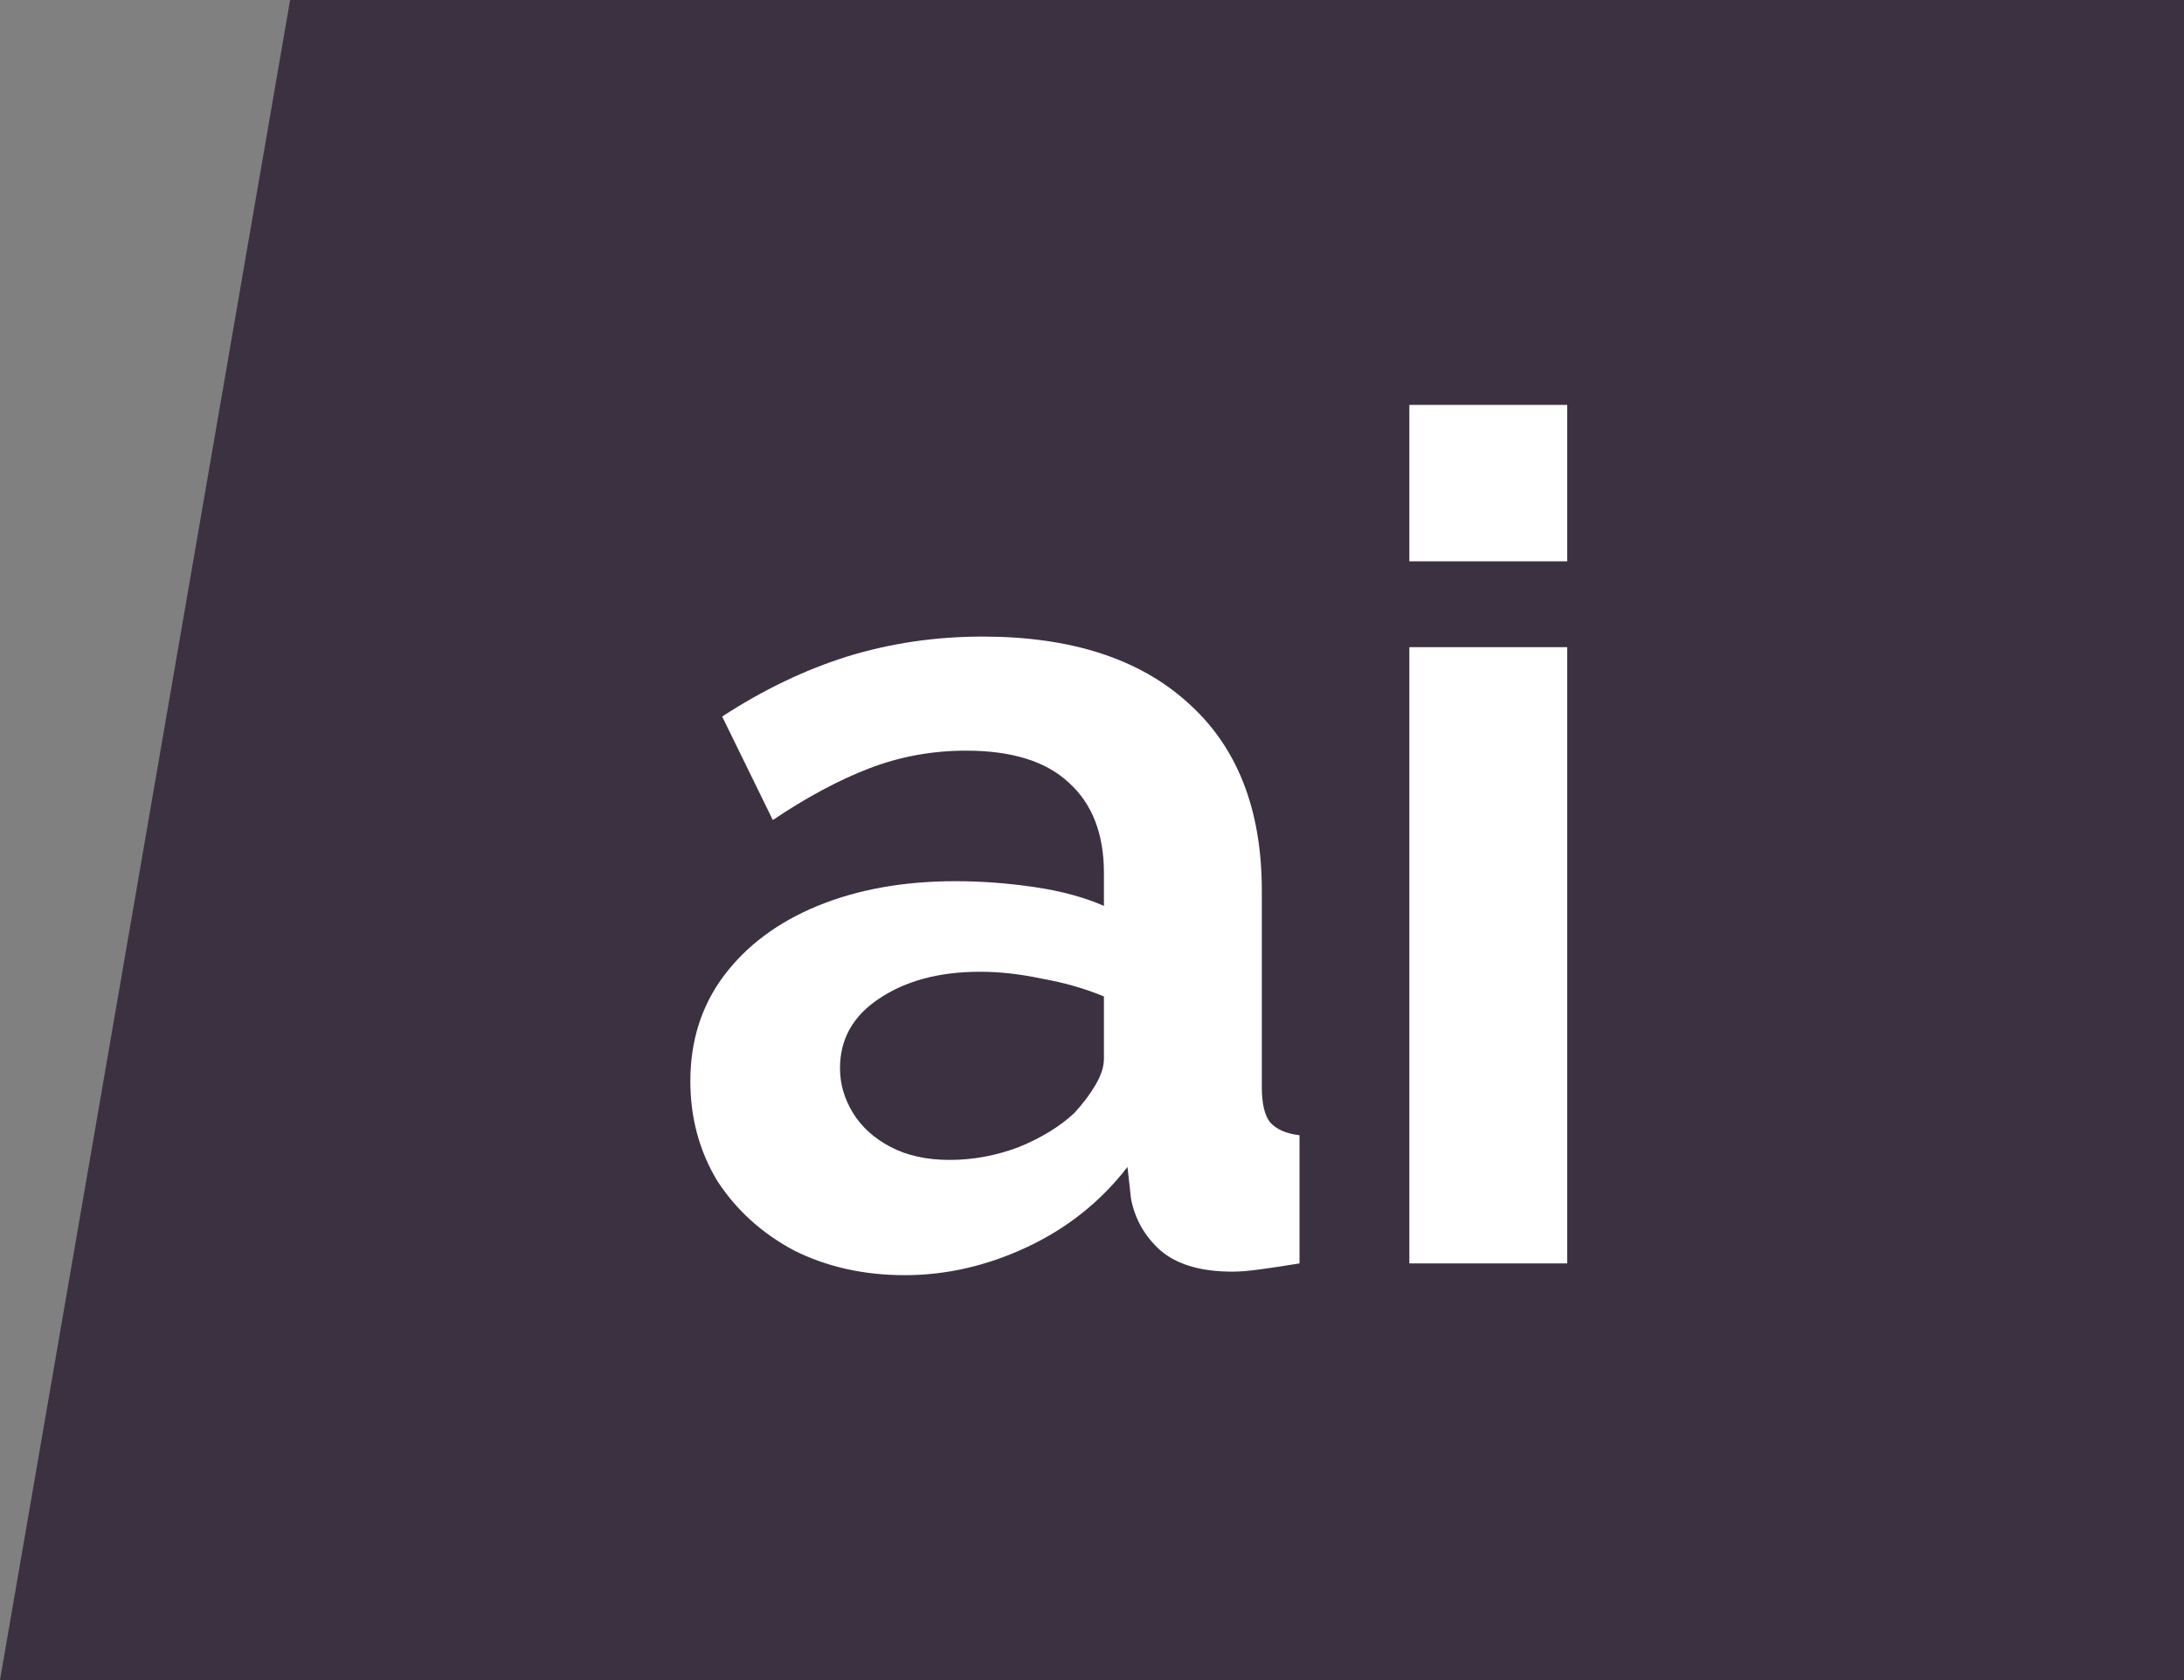
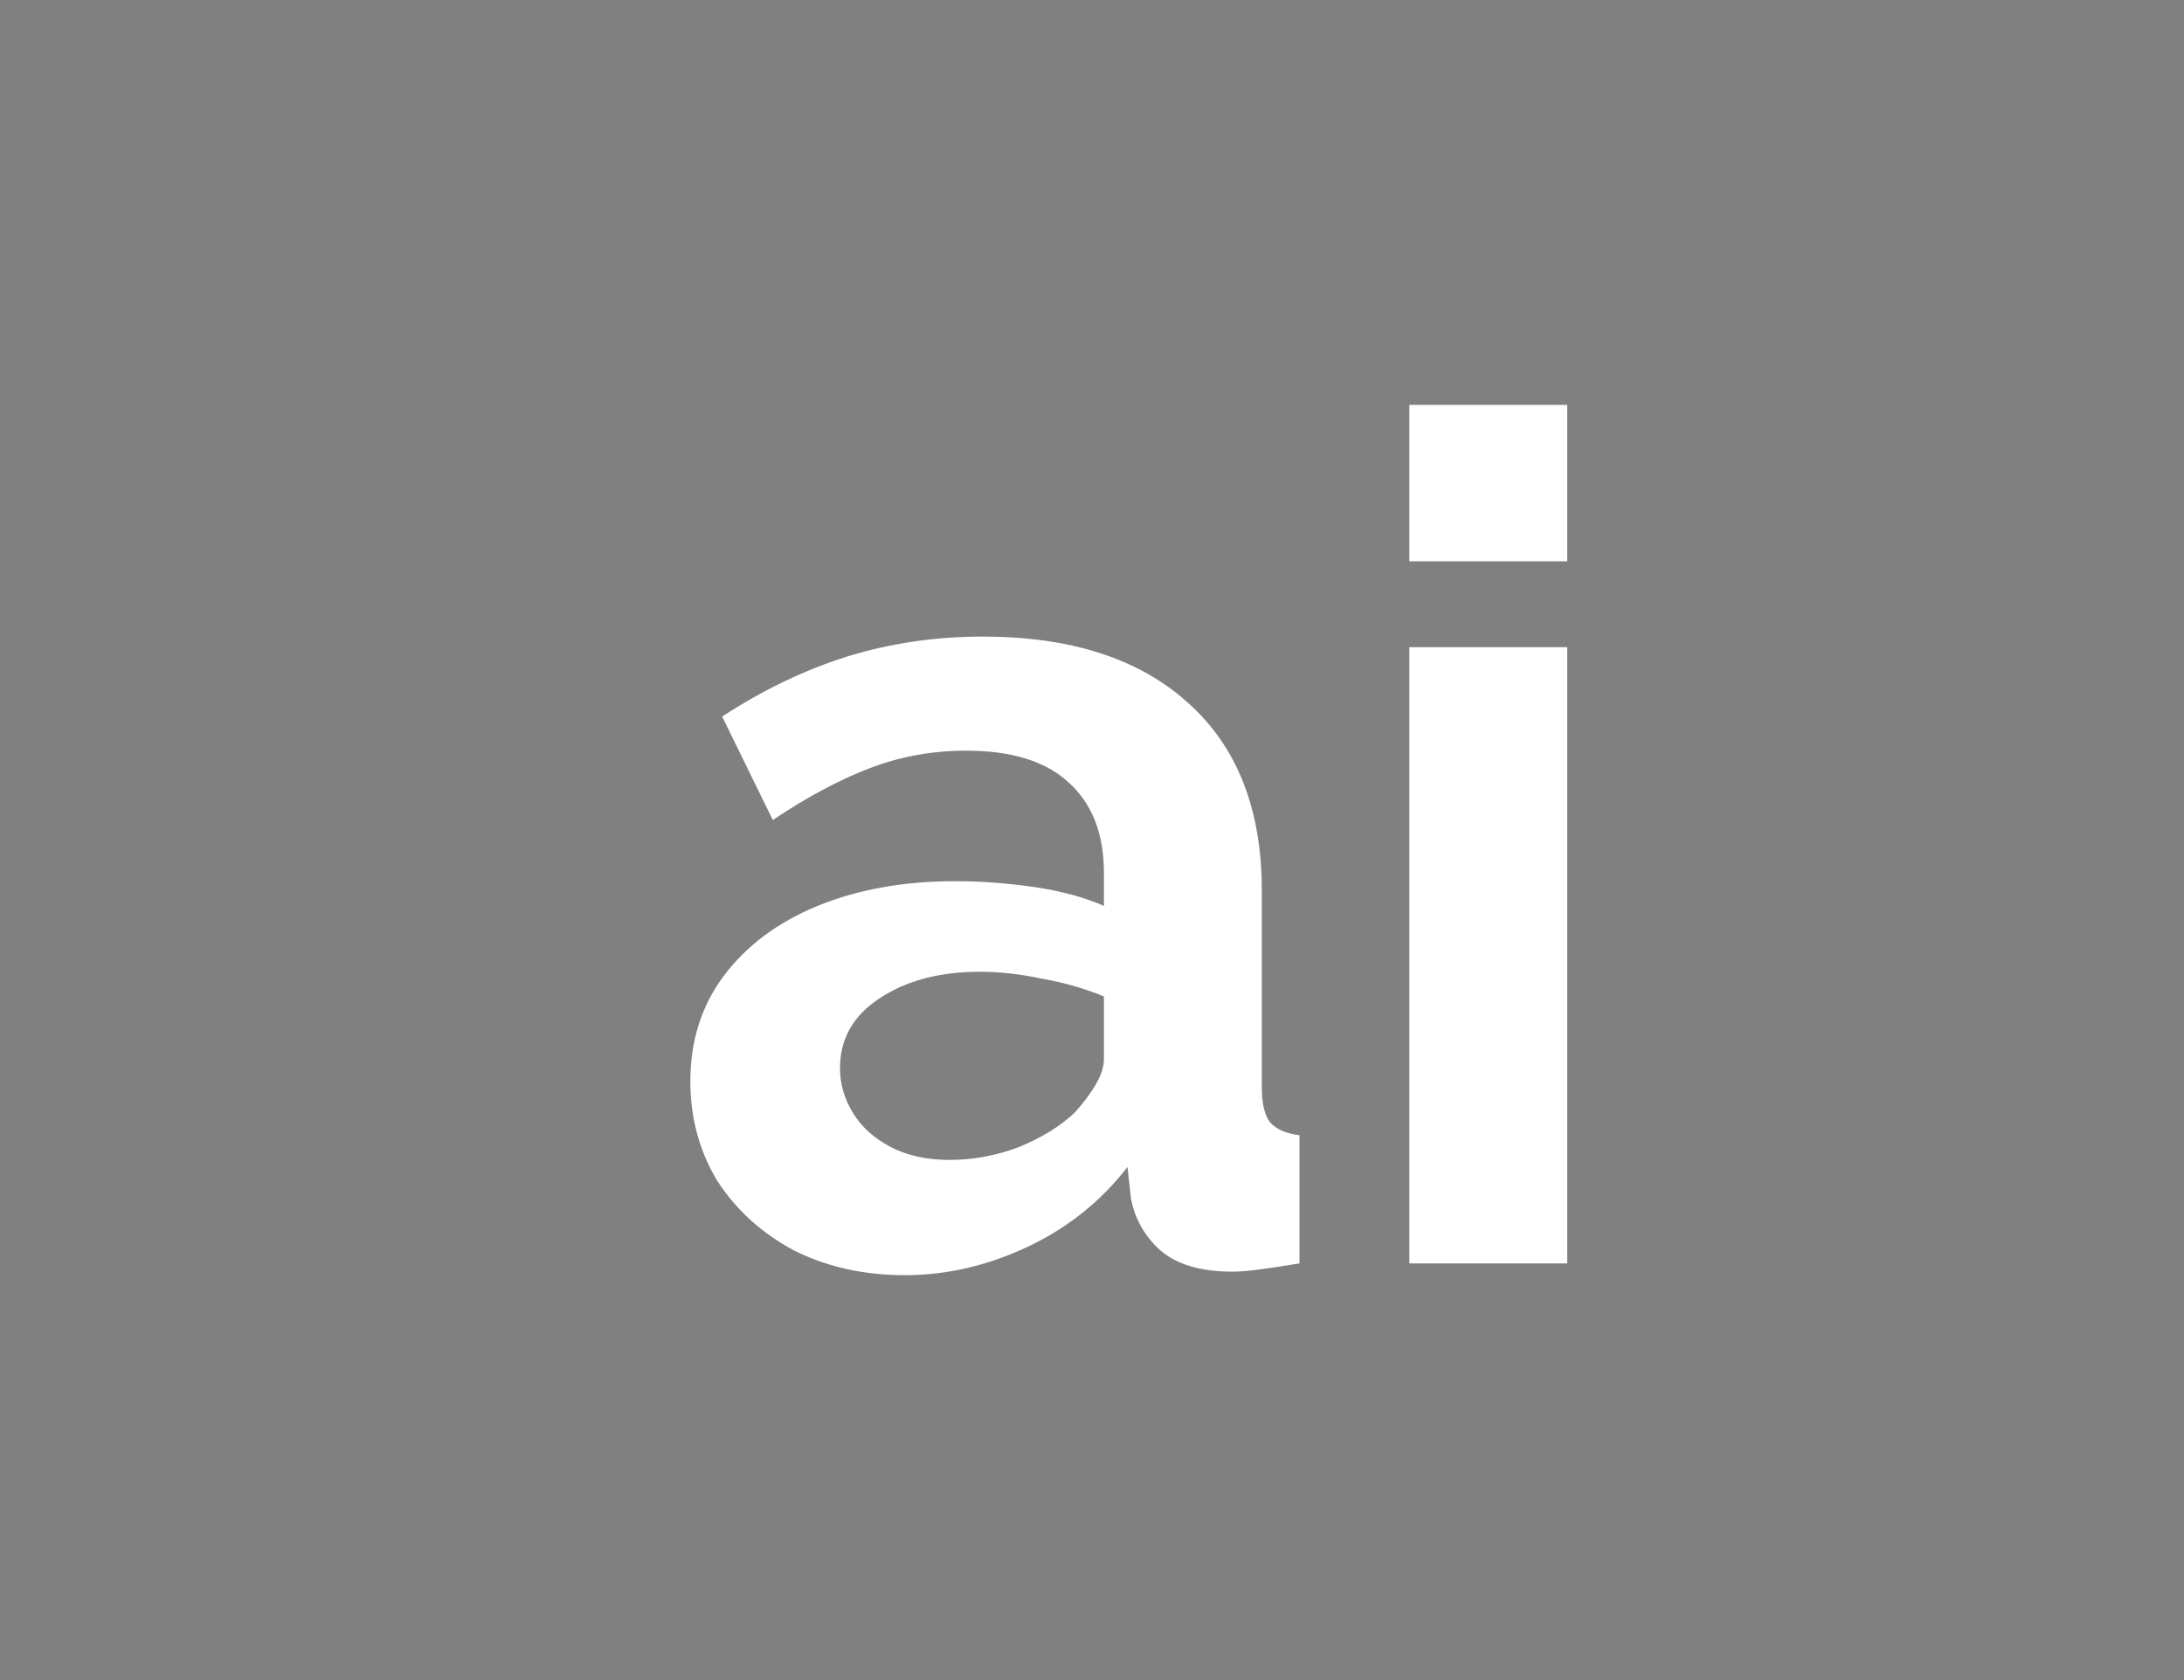
<svg xmlns="http://www.w3.org/2000/svg" width="65" height="50" viewBox="0 0 65 50" fill="none">
  <rect x="0" y="0" width="65" height="50" fill="#808080" stroke="none" />
-   <path d="M8.634 0H65V50H0L8.634 0Z" fill="#3C3141" />
  <path d="M20.546 32.175C20.546 30.985 20.873 29.947 21.528 29.06C22.206 28.15 23.141 27.45 24.333 26.96C25.526 26.47 26.893 26.225 28.436 26.225C29.208 26.225 29.991 26.283 30.786 26.4C31.581 26.517 32.27 26.703 32.855 26.96V25.98C32.855 24.813 32.504 23.915 31.803 23.285C31.125 22.655 30.108 22.34 28.752 22.34C27.747 22.34 26.788 22.515 25.876 22.865C24.965 23.215 24.006 23.728 23.001 24.405L21.493 21.325C22.708 20.532 23.948 19.937 25.21 19.54C26.496 19.143 27.84 18.945 29.243 18.945C31.861 18.945 33.895 19.598 35.344 20.905C36.817 22.212 37.554 24.078 37.554 26.505V32.35C37.554 32.84 37.636 33.19 37.799 33.4C37.986 33.61 38.278 33.738 38.676 33.785V37.6C38.255 37.67 37.869 37.728 37.519 37.775C37.191 37.822 36.911 37.845 36.677 37.845C35.742 37.845 35.029 37.635 34.538 37.215C34.07 36.795 33.778 36.282 33.661 35.675L33.556 34.73C32.761 35.757 31.767 36.55 30.575 37.11C29.383 37.67 28.167 37.95 26.928 37.95C25.713 37.95 24.614 37.705 23.632 37.215C22.673 36.702 21.914 36.013 21.352 35.15C20.815 34.263 20.546 33.272 20.546 32.175ZM31.978 33.12C32.235 32.84 32.446 32.56 32.609 32.28C32.773 32 32.855 31.743 32.855 31.51V29.655C32.294 29.422 31.686 29.247 31.031 29.13C30.377 28.99 29.757 28.92 29.172 28.92C27.957 28.92 26.952 29.188 26.157 29.725C25.385 30.238 25 30.927 25 31.79C25 32.257 25.128 32.7 25.385 33.12C25.642 33.54 26.017 33.878 26.507 34.135C26.998 34.392 27.583 34.52 28.261 34.52C28.962 34.52 29.652 34.392 30.33 34.135C31.008 33.855 31.557 33.517 31.978 33.12Z" fill="white" />
  <path d="M41.945 37.6V19.26H46.644V37.6H41.945ZM41.945 16.705V12.05H46.644V16.705H41.945Z" fill="white" />
</svg>